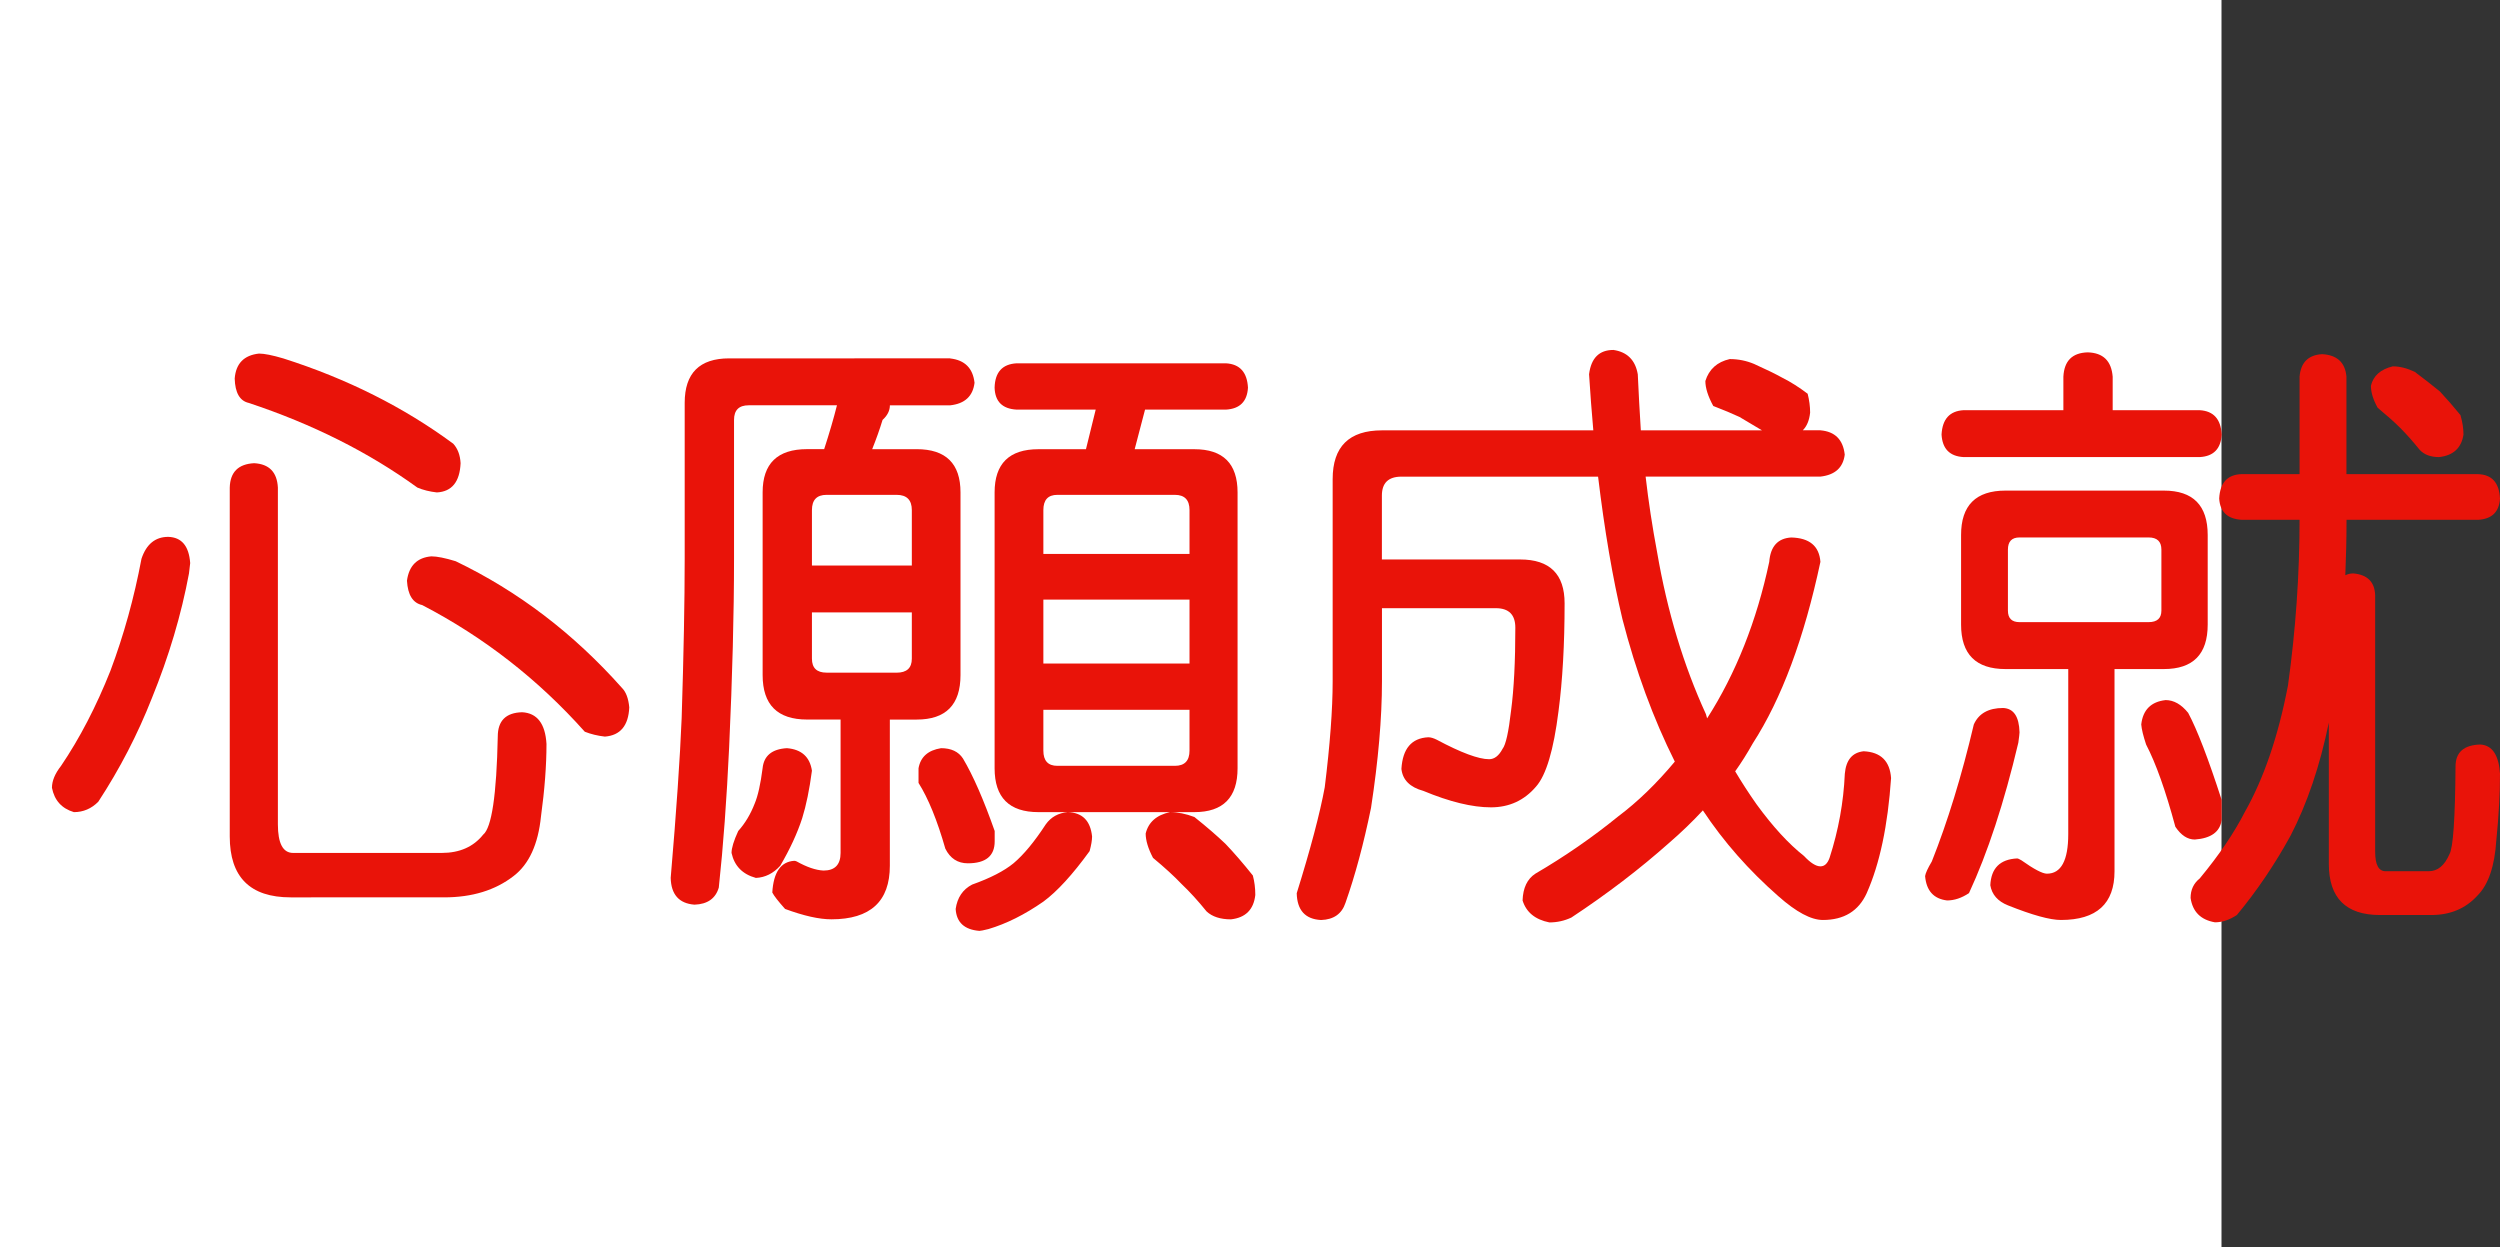
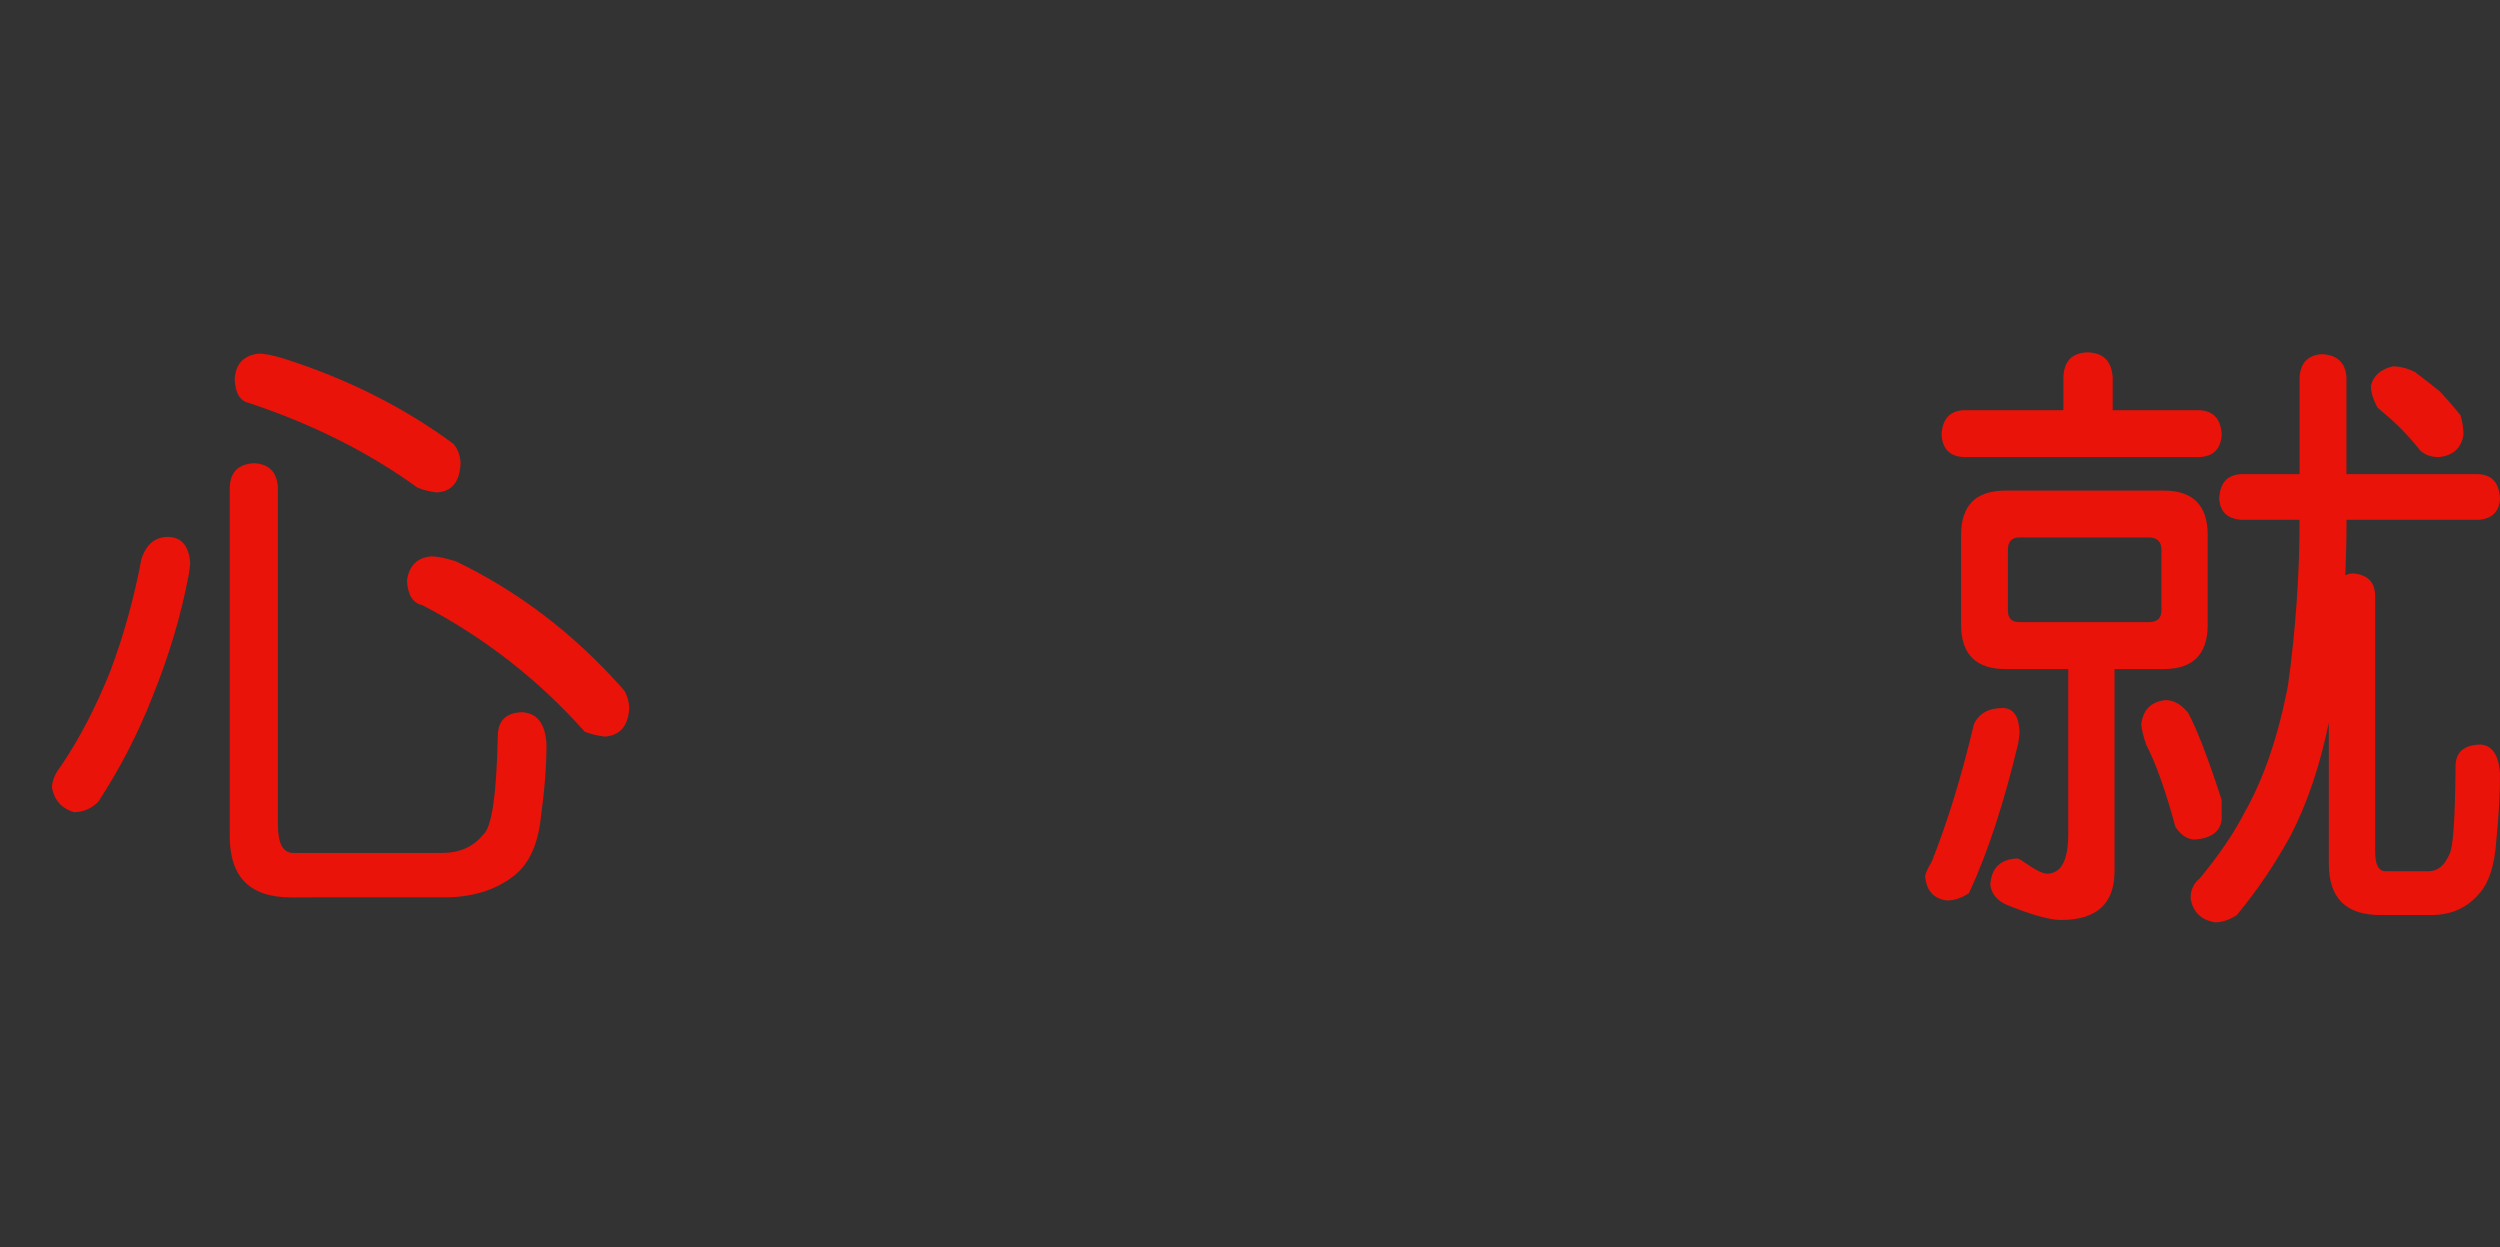
<svg xmlns="http://www.w3.org/2000/svg" xmlns:ns1="http://ns.adobe.com/AdobeIllustrator/10.0/" ns1:viewOrigin="0 32" ns1:rulerOrigin="0 0" ns1:pageBounds="0 32 320 0" width="64.146" height="32" viewBox="0 0 64.146 32" overflow="visible" enable-background="new 0 0 64.146 32" xml:space="preserve">
  <rect x="0" y="0" width="64.146" height="32" fill="#333333" stroke="none" />
  <g id="レイヤー_1" ns1:layer="yes" ns1:editable="no" ns1:dimmedPercent="50" ns1:rgbTrio="#4F008000FFFF">
-     <path ns1:knockout="Off" fill="#FFFFFF" d="M57,32H0V0h57V32z" />
+     <path ns1:knockout="Off" fill="#FFFFFF" d="M57,32H0h57V32z" />
  </g>
  <g id="レイヤー_2" ns1:layer="yes" ns1:dimmedPercent="50" ns1:rgbTrio="#FFFF4F004F00">
    <g ns1:knockout="Off">
      <path ns1:knockout="Off" fill="#E91309" d="M4.317,13.775c0.344,0.011,0.531,0.234,0.563,0.672     c-0.011,0.083-0.021,0.172-0.031,0.266c-0.198,1.063-0.516,2.13-0.953,3.203c-0.365,0.928-0.823,1.813-1.375,2.656     c-0.177,0.178-0.386,0.266-0.625,0.266c-0.313-0.094-0.5-0.302-0.563-0.625c0-0.177,0.078-0.364,0.234-0.563     c0.479-0.708,0.901-1.521,1.266-2.438c0.344-0.917,0.609-1.875,0.797-2.875C3.755,13.963,3.984,13.775,4.317,13.775z      M6.521,11.885c0.385,0.021,0.588,0.229,0.609,0.625v8.641c0,0.49,0.13,0.734,0.391,0.734h3.813c0.458,0,0.813-0.156,1.063-0.469     c0.219-0.177,0.344-1.016,0.375-2.516c0-0.406,0.208-0.614,0.625-0.625c0.385,0.021,0.594,0.292,0.625,0.813     c0,0.553-0.047,1.172-0.141,1.859c-0.073,0.719-0.308,1.229-0.703,1.531c-0.469,0.364-1.063,0.547-1.781,0.547H7.458     c-1.042,0-1.563-0.521-1.563-1.563V12.51C5.906,12.114,6.114,11.906,6.521,11.885z M6.646,9.072c0.135,0,0.344,0.042,0.625,0.125     c1.635,0.521,3.088,1.25,4.359,2.188c0.114,0.125,0.177,0.292,0.188,0.5c-0.021,0.479-0.224,0.729-0.609,0.75     c-0.188-0.021-0.354-0.063-0.5-0.125c-1.25-0.906-2.693-1.63-4.328-2.172c-0.229-0.052-0.349-0.26-0.359-0.625     C6.052,9.328,6.26,9.114,6.646,9.072z M11.067,14.275c0.146,0,0.354,0.042,0.625,0.125c1.604,0.771,3.026,1.854,4.266,3.25     c0.104,0.104,0.167,0.271,0.188,0.5c-0.021,0.469-0.229,0.719-0.625,0.75c-0.188-0.021-0.359-0.063-0.516-0.125     c-1.198-1.344-2.589-2.427-4.172-3.25c-0.24-0.052-0.37-0.26-0.391-0.625C10.494,14.515,10.703,14.307,11.067,14.275z" />
-       <path ns1:knockout="Off" fill="#E91309" d="M24.38,9.197c0.375,0.042,0.583,0.25,0.625,0.625c-0.042,0.344-0.25,0.537-0.625,0.578     h-1.547c0,0.136-0.063,0.261-0.188,0.375c-0.073,0.24-0.162,0.49-0.266,0.75h1.141c0.75,0,1.125,0.37,1.125,1.109v4.688     c0,0.761-0.375,1.141-1.125,1.141h-0.688v3.75c0,0.916-0.5,1.375-1.5,1.375c-0.313,0-0.708-0.089-1.188-0.266     c-0.177-0.198-0.287-0.339-0.328-0.422c0.031-0.521,0.219-0.791,0.563-0.813c0.021,0,0.042,0.006,0.063,0.016     c0.26,0.146,0.489,0.224,0.688,0.234c0.292,0,0.438-0.151,0.438-0.453v-3.422h-0.859c-0.761,0-1.141-0.38-1.141-1.141v-4.688     c0-0.739,0.38-1.109,1.141-1.109h0.438c0.135-0.417,0.245-0.792,0.328-1.125h-2.266c-0.25,0-0.375,0.125-0.375,0.375v3.563     c0,1.406-0.042,3.016-0.125,4.828c-0.063,1.344-0.151,2.547-0.266,3.609c-0.083,0.281-0.292,0.427-0.625,0.438     c-0.396-0.031-0.599-0.261-0.609-0.688c0.146-1.708,0.239-3.072,0.281-4.094c0.052-1.646,0.078-3.01,0.078-4.094v-4     c0-0.76,0.38-1.141,1.141-1.141H24.38z M20.192,19.197c0.375,0.031,0.588,0.225,0.641,0.578c-0.063,0.479-0.146,0.886-0.25,1.219     c-0.125,0.386-0.313,0.792-0.563,1.219c-0.177,0.197-0.386,0.302-0.625,0.313c-0.344-0.094-0.552-0.308-0.625-0.641     c0-0.125,0.057-0.313,0.172-0.563c0.177-0.197,0.317-0.432,0.422-0.703c0.083-0.197,0.151-0.5,0.203-0.906     C19.599,19.391,19.807,19.219,20.192,19.197z M20.833,14.51h2.563v-1.422c0-0.26-0.13-0.391-0.391-0.391h-1.797     c-0.25,0-0.375,0.13-0.375,0.391V14.51z M23.005,17.26c0.26,0,0.391-0.119,0.391-0.359v-1.188h-2.563V16.9     c0,0.24,0.125,0.359,0.375,0.359H23.005z M24.146,19.197c0.26,0,0.448,0.089,0.563,0.266c0.26,0.438,0.531,1.058,0.813,1.859     v0.266c0,0.375-0.229,0.563-0.688,0.563c-0.261,0-0.453-0.125-0.578-0.375c-0.208-0.729-0.438-1.291-0.688-1.688v-0.375     C23.619,19.422,23.812,19.25,24.146,19.197z M27.396,20.838c0.375,0.011,0.583,0.219,0.625,0.625     c0,0.094-0.021,0.219-0.063,0.375c-0.438,0.604-0.833,1.036-1.188,1.297c-0.479,0.333-0.948,0.567-1.406,0.703     c-0.125,0.031-0.203,0.047-0.234,0.047c-0.386-0.031-0.589-0.219-0.609-0.563c0.042-0.292,0.182-0.5,0.422-0.625     c0.469-0.167,0.823-0.35,1.063-0.547c0.26-0.219,0.536-0.552,0.828-1C26.968,20.963,27.156,20.859,27.396,20.838z M31.458,9.322     C31.812,9.343,32,9.552,32.021,9.947c-0.021,0.354-0.208,0.542-0.563,0.563H29.38l-0.266,1.016h1.531     c0.739,0,1.109,0.37,1.109,1.109v7.078c0,0.75-0.37,1.125-1.109,1.125h-4c-0.75,0-1.125-0.375-1.125-1.125v-7.078     c0-0.739,0.375-1.109,1.125-1.109h1.219l0.25-1.016h-2.031c-0.365-0.021-0.552-0.208-0.563-0.563     c0.01-0.396,0.198-0.604,0.563-0.625H31.458z M26.771,14.213h3.75v-1.125c0-0.26-0.125-0.391-0.375-0.391H27.13     c-0.24,0-0.359,0.13-0.359,0.391V14.213z M26.771,17.025h3.75v-1.641h-3.75V17.025z M30.146,19.65c0.25,0,0.375-0.13,0.375-0.391     v-1.047h-3.75v1.047c0,0.261,0.12,0.391,0.359,0.391H30.146z M30.021,20.838c0.198,0,0.406,0.042,0.625,0.125     c0.313,0.25,0.578,0.479,0.797,0.688c0.219,0.229,0.453,0.5,0.703,0.813c0.042,0.156,0.063,0.322,0.063,0.5     c-0.042,0.375-0.25,0.583-0.625,0.625c-0.271,0-0.479-0.068-0.625-0.203c-0.219-0.271-0.433-0.506-0.641-0.703     c-0.188-0.198-0.433-0.422-0.734-0.672c-0.125-0.239-0.188-0.447-0.188-0.625C29.468,21.094,29.677,20.911,30.021,20.838z" />
-       <path ns1:knockout="Off" fill="#E91309" d="M46.708,11.041c0.375,0.031,0.583,0.24,0.625,0.625     c-0.042,0.333-0.25,0.521-0.625,0.563h-4.484c0.073,0.636,0.172,1.287,0.297,1.953c0.26,1.511,0.677,2.891,1.25,4.141     c0.01,0.042,0.021,0.078,0.031,0.109c0.739-1.156,1.271-2.495,1.594-4.016c0.031-0.396,0.219-0.604,0.563-0.625     c0.469,0.011,0.719,0.219,0.75,0.625c-0.417,1.958-0.995,3.511-1.734,4.656c-0.146,0.261-0.297,0.5-0.453,0.719     c0.167,0.281,0.349,0.563,0.547,0.844c0.417,0.573,0.823,1.016,1.219,1.328c0.167,0.178,0.307,0.266,0.422,0.266     c0.104,0,0.182-0.072,0.234-0.219c0.229-0.708,0.359-1.427,0.391-2.156c0.031-0.354,0.192-0.547,0.484-0.578     c0.438,0.021,0.672,0.25,0.703,0.688c-0.083,1.219-0.292,2.203-0.625,2.953c-0.208,0.458-0.583,0.688-1.125,0.688     c-0.302,0-0.683-0.203-1.141-0.609c-0.761-0.667-1.406-1.4-1.938-2.203c-0.271,0.292-0.558,0.568-0.859,0.828     c-0.761,0.677-1.599,1.317-2.516,1.922c-0.177,0.083-0.365,0.125-0.563,0.125c-0.365-0.073-0.594-0.261-0.688-0.563     c0.01-0.323,0.12-0.553,0.328-0.688c0.75-0.438,1.458-0.927,2.125-1.469c0.5-0.375,0.984-0.844,1.453-1.406     c-0.552-1.104-1-2.322-1.344-3.656c-0.25-1.052-0.458-2.271-0.625-3.656h-5.047c-0.333,0-0.5,0.162-0.5,0.484v1.641h3.547     c0.76,0,1.141,0.375,1.141,1.125c0,1.052-0.052,1.975-0.156,2.766c-0.125,1-0.318,1.646-0.578,1.938     c-0.302,0.354-0.688,0.531-1.156,0.531c-0.479,0-1.058-0.141-1.734-0.422c-0.344-0.094-0.531-0.281-0.563-0.563     c0.031-0.521,0.26-0.791,0.688-0.813c0.063,0,0.135,0.021,0.219,0.063c0.625,0.334,1.073,0.5,1.344,0.5     c0.135,0,0.25-0.088,0.344-0.266c0.083-0.104,0.156-0.432,0.219-0.984c0.073-0.552,0.109-1.26,0.109-2.125     c0-0.333-0.167-0.5-0.5-0.5h-2.922v1.875c0,0.948-0.094,2.031-0.281,3.25c-0.188,0.917-0.406,1.729-0.656,2.438     c-0.094,0.281-0.302,0.427-0.625,0.438c-0.406-0.021-0.615-0.25-0.625-0.688c0.354-1.135,0.594-2.041,0.719-2.719     c0.135-1.094,0.203-2,0.203-2.719v-5.188c0-0.833,0.422-1.25,1.266-1.25h5.422c-0.042-0.469-0.078-0.948-0.109-1.438     c0.052-0.417,0.26-0.625,0.625-0.625c0.354,0.052,0.563,0.261,0.625,0.625c0.021,0.469,0.047,0.948,0.078,1.438h3.109     c-0.208-0.125-0.401-0.239-0.578-0.344c-0.177-0.083-0.401-0.177-0.672-0.281c-0.136-0.25-0.203-0.463-0.203-0.641     c0.094-0.302,0.302-0.489,0.625-0.563c0.219,0,0.427,0.042,0.625,0.125c0.302,0.136,0.547,0.255,0.734,0.359     c0.208,0.104,0.422,0.24,0.641,0.406c0.042,0.167,0.063,0.328,0.063,0.484c-0.021,0.198-0.083,0.349-0.188,0.453H46.708z" />
      <path ns1:knockout="Off" fill="#E91309" d="M51.396,18.166c0.271,0.011,0.411,0.219,0.422,0.625c0,0.031-0.011,0.12-0.031,0.266     c-0.365,1.542-0.787,2.828-1.266,3.859c-0.188,0.125-0.375,0.188-0.563,0.188c-0.344-0.042-0.531-0.25-0.563-0.625     c0.01-0.073,0.067-0.198,0.172-0.375c0.406-1.021,0.766-2.192,1.078-3.516C50.771,18.307,51.021,18.166,51.396,18.166z      M53.567,9.041c0.396,0.011,0.609,0.219,0.641,0.625v0.859h2.234c0.354,0.021,0.542,0.229,0.563,0.625     c-0.021,0.365-0.208,0.558-0.563,0.578H50.38c-0.354-0.021-0.542-0.213-0.563-0.578c0.021-0.396,0.208-0.604,0.563-0.625h2.563     V9.666C52.963,9.26,53.171,9.052,53.567,9.041z M51.458,12.588h4.063c0.75,0,1.125,0.38,1.125,1.141v2.297     c0,0.761-0.375,1.141-1.125,1.141h-1.266v5.188c0,0.833-0.458,1.25-1.375,1.25c-0.281,0-0.734-0.125-1.359-0.375     c-0.261-0.104-0.412-0.276-0.453-0.516c0.021-0.438,0.25-0.666,0.688-0.688c0.021,0,0.057,0.016,0.109,0.047     c0.323,0.229,0.542,0.344,0.656,0.344c0.364,0,0.547-0.338,0.547-1.016v-4.234h-1.609c-0.761,0-1.141-0.38-1.141-1.141v-2.297     C50.317,12.968,50.697,12.588,51.458,12.588z M55.13,15.963c0.219,0,0.328-0.099,0.328-0.297v-1.563     c0-0.208-0.109-0.313-0.328-0.313h-3.313c-0.198,0-0.297,0.104-0.297,0.313v1.563c0,0.198,0.099,0.297,0.297,0.297H55.13z      M55.567,17.963c0.208,0,0.401,0.109,0.578,0.328c0.229,0.428,0.516,1.172,0.859,2.234v0.516c-0.042,0.303-0.271,0.469-0.688,0.5     c-0.188,0-0.354-0.109-0.5-0.328c-0.25-0.927-0.5-1.63-0.75-2.109c-0.073-0.219-0.115-0.391-0.125-0.516     C54.984,18.213,55.192,18.005,55.567,17.963z M63.583,12.166c0.354,0.011,0.542,0.219,0.563,0.625     c-0.021,0.344-0.208,0.526-0.563,0.547h-3.375c0,0.49-0.011,0.964-0.031,1.422c0.063-0.031,0.13-0.047,0.203-0.047     c0.364,0.031,0.552,0.219,0.563,0.563v6.578c0,0.333,0.088,0.5,0.266,0.5h1.109c0.229,0,0.406-0.146,0.531-0.438     c0.094-0.156,0.146-0.906,0.156-2.25c0-0.364,0.213-0.552,0.641-0.563c0.302,0.021,0.469,0.271,0.5,0.75     c0,0.511-0.031,1.078-0.094,1.703c-0.042,0.666-0.203,1.141-0.484,1.422c-0.302,0.333-0.698,0.5-1.188,0.5h-1.313     c-0.875,0-1.313-0.438-1.313-1.313v-3.625c-0.229,1.115-0.558,2.084-0.984,2.906c-0.406,0.739-0.865,1.416-1.375,2.031     c-0.188,0.125-0.375,0.188-0.563,0.188c-0.365-0.063-0.573-0.271-0.625-0.625c0-0.209,0.078-0.375,0.234-0.5     c0.5-0.604,0.885-1.172,1.156-1.703c0.489-0.864,0.859-1.947,1.109-3.25c0.198-1.427,0.297-2.844,0.297-4.25h-1.484     c-0.365-0.021-0.558-0.203-0.578-0.547c0.021-0.406,0.213-0.614,0.578-0.625h1.484v-2.5c0.031-0.364,0.224-0.557,0.578-0.578     c0.385,0.021,0.594,0.214,0.625,0.578v2.5H63.583z M61.396,9.4c0.177,0,0.364,0.047,0.563,0.141     c0.25,0.188,0.463,0.354,0.641,0.5c0.167,0.177,0.344,0.38,0.531,0.609c0.052,0.177,0.078,0.344,0.078,0.5     c-0.052,0.344-0.261,0.537-0.625,0.578c-0.219,0-0.386-0.063-0.5-0.188c-0.177-0.219-0.344-0.406-0.5-0.563     c-0.146-0.146-0.339-0.317-0.578-0.516c-0.115-0.208-0.172-0.396-0.172-0.563C60.896,9.64,61.083,9.474,61.396,9.4z" />
    </g>
  </g>
</svg>